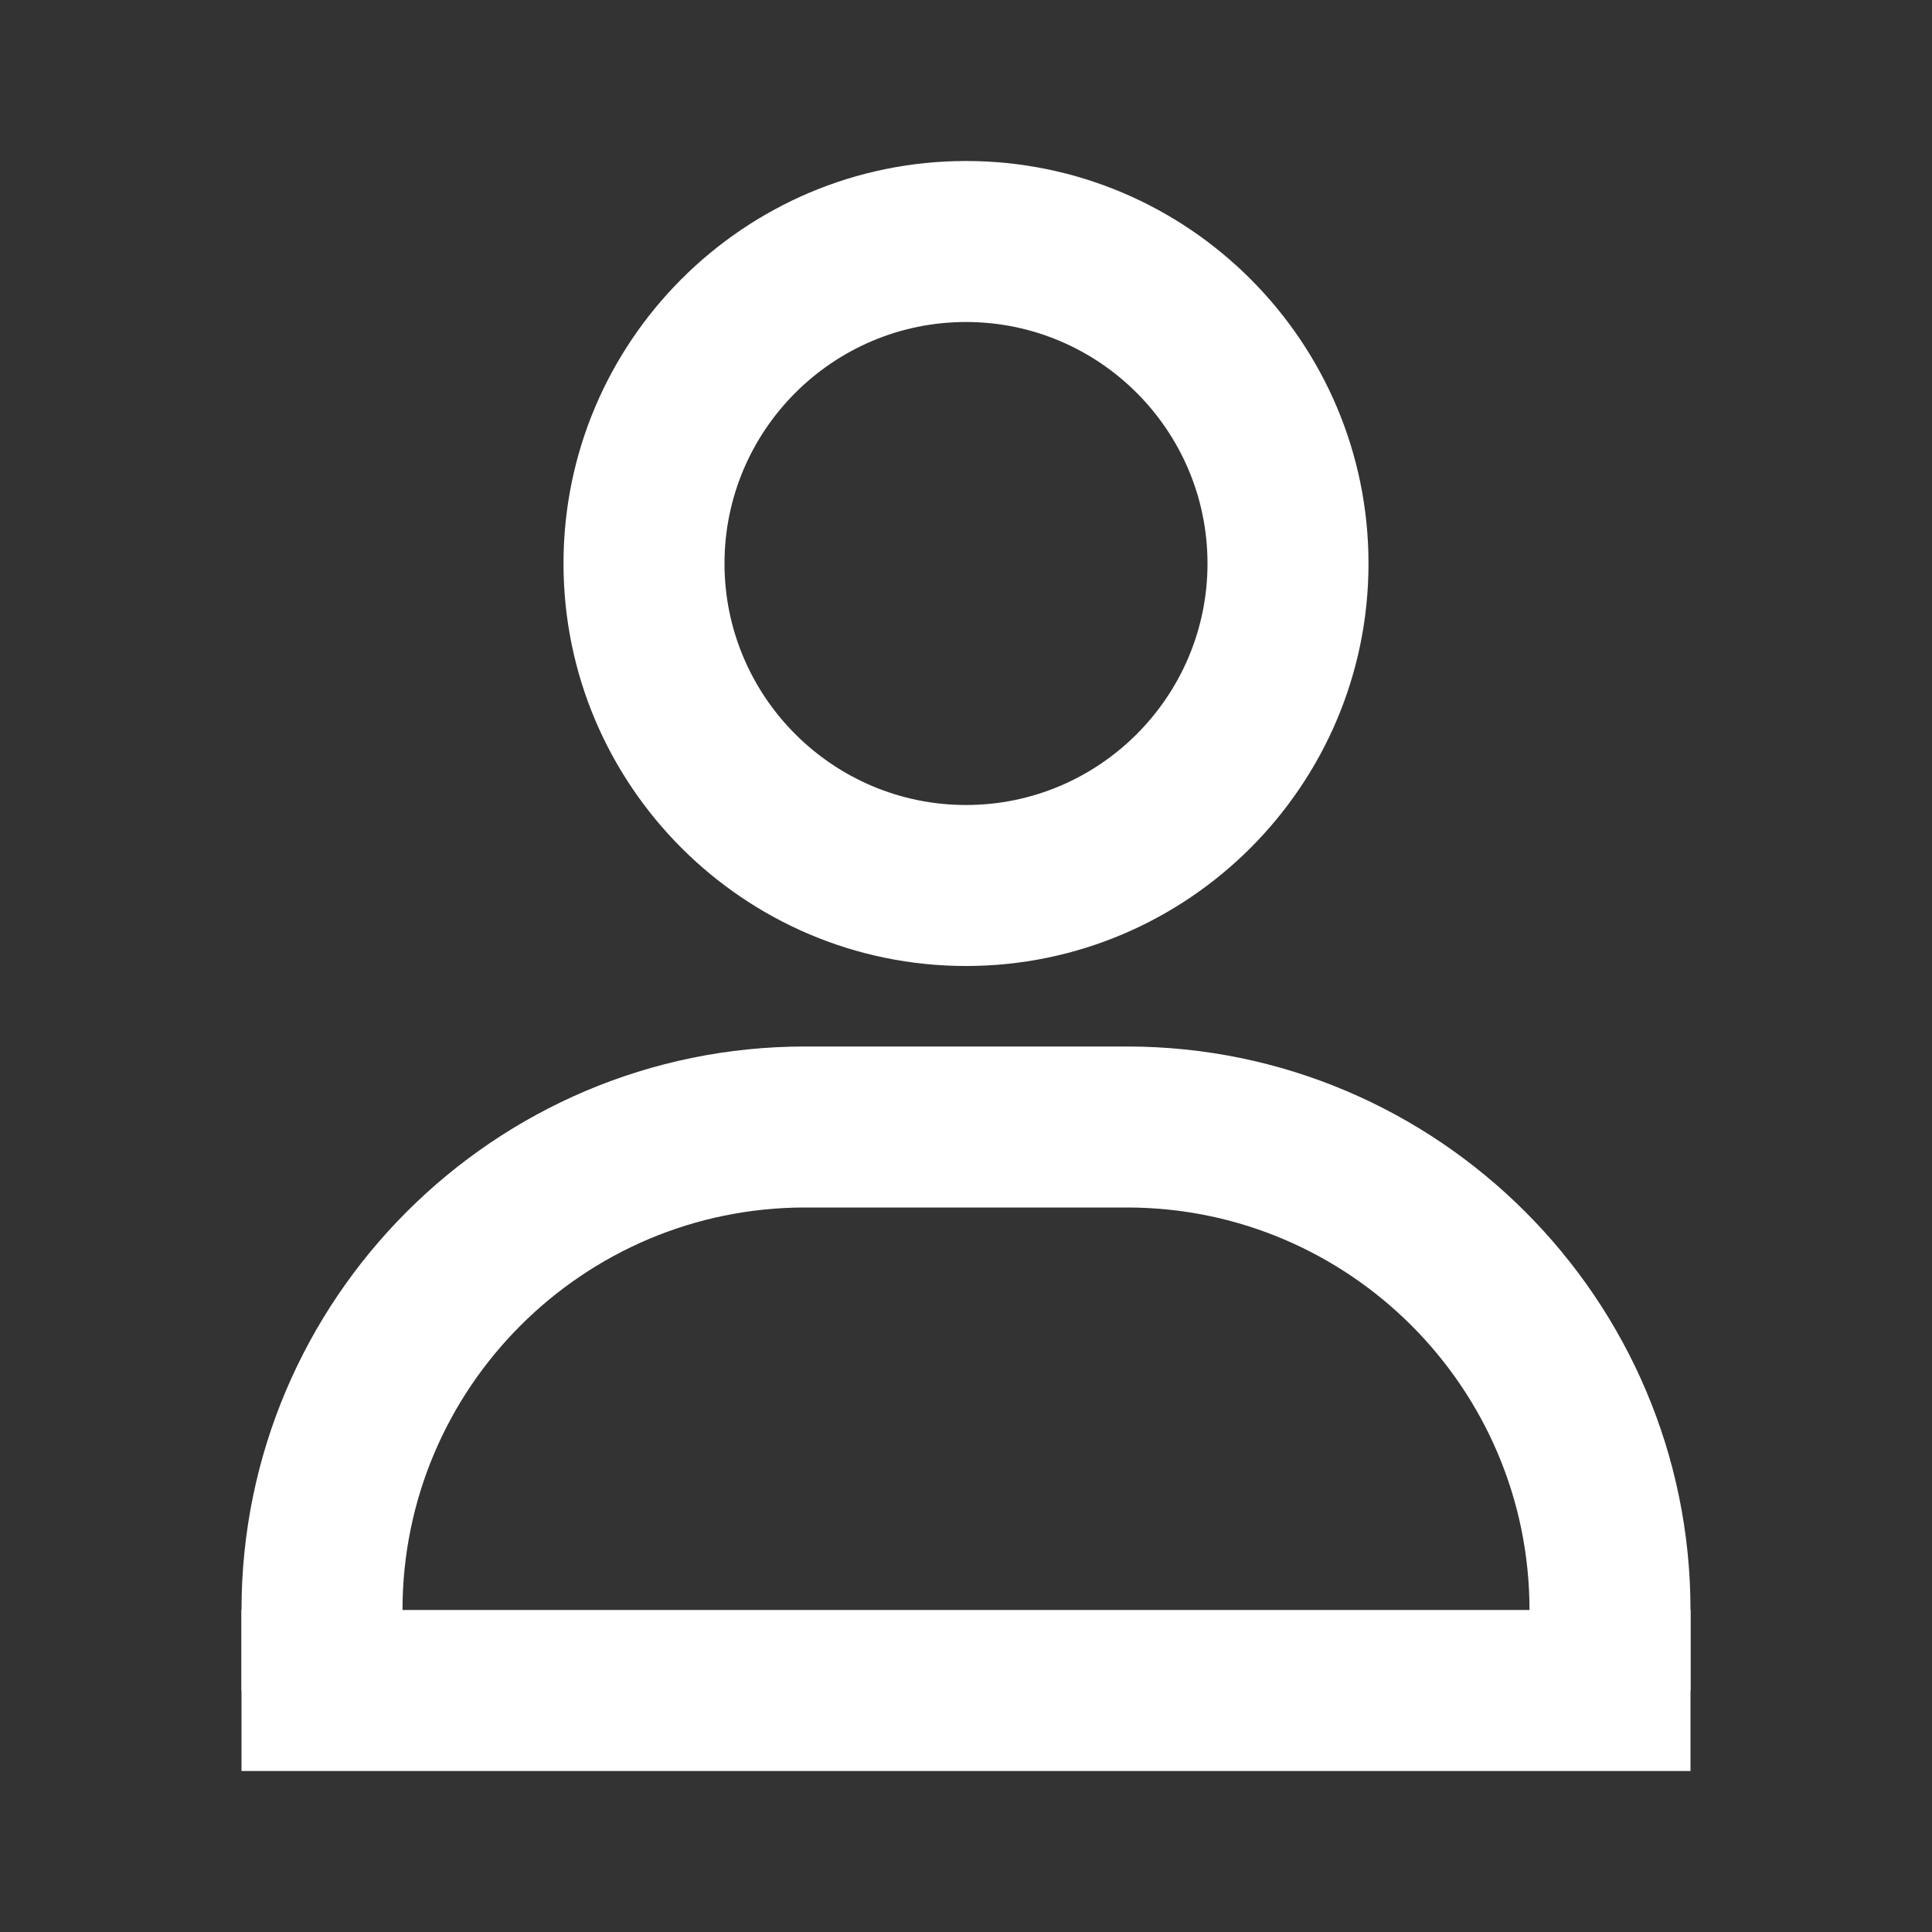
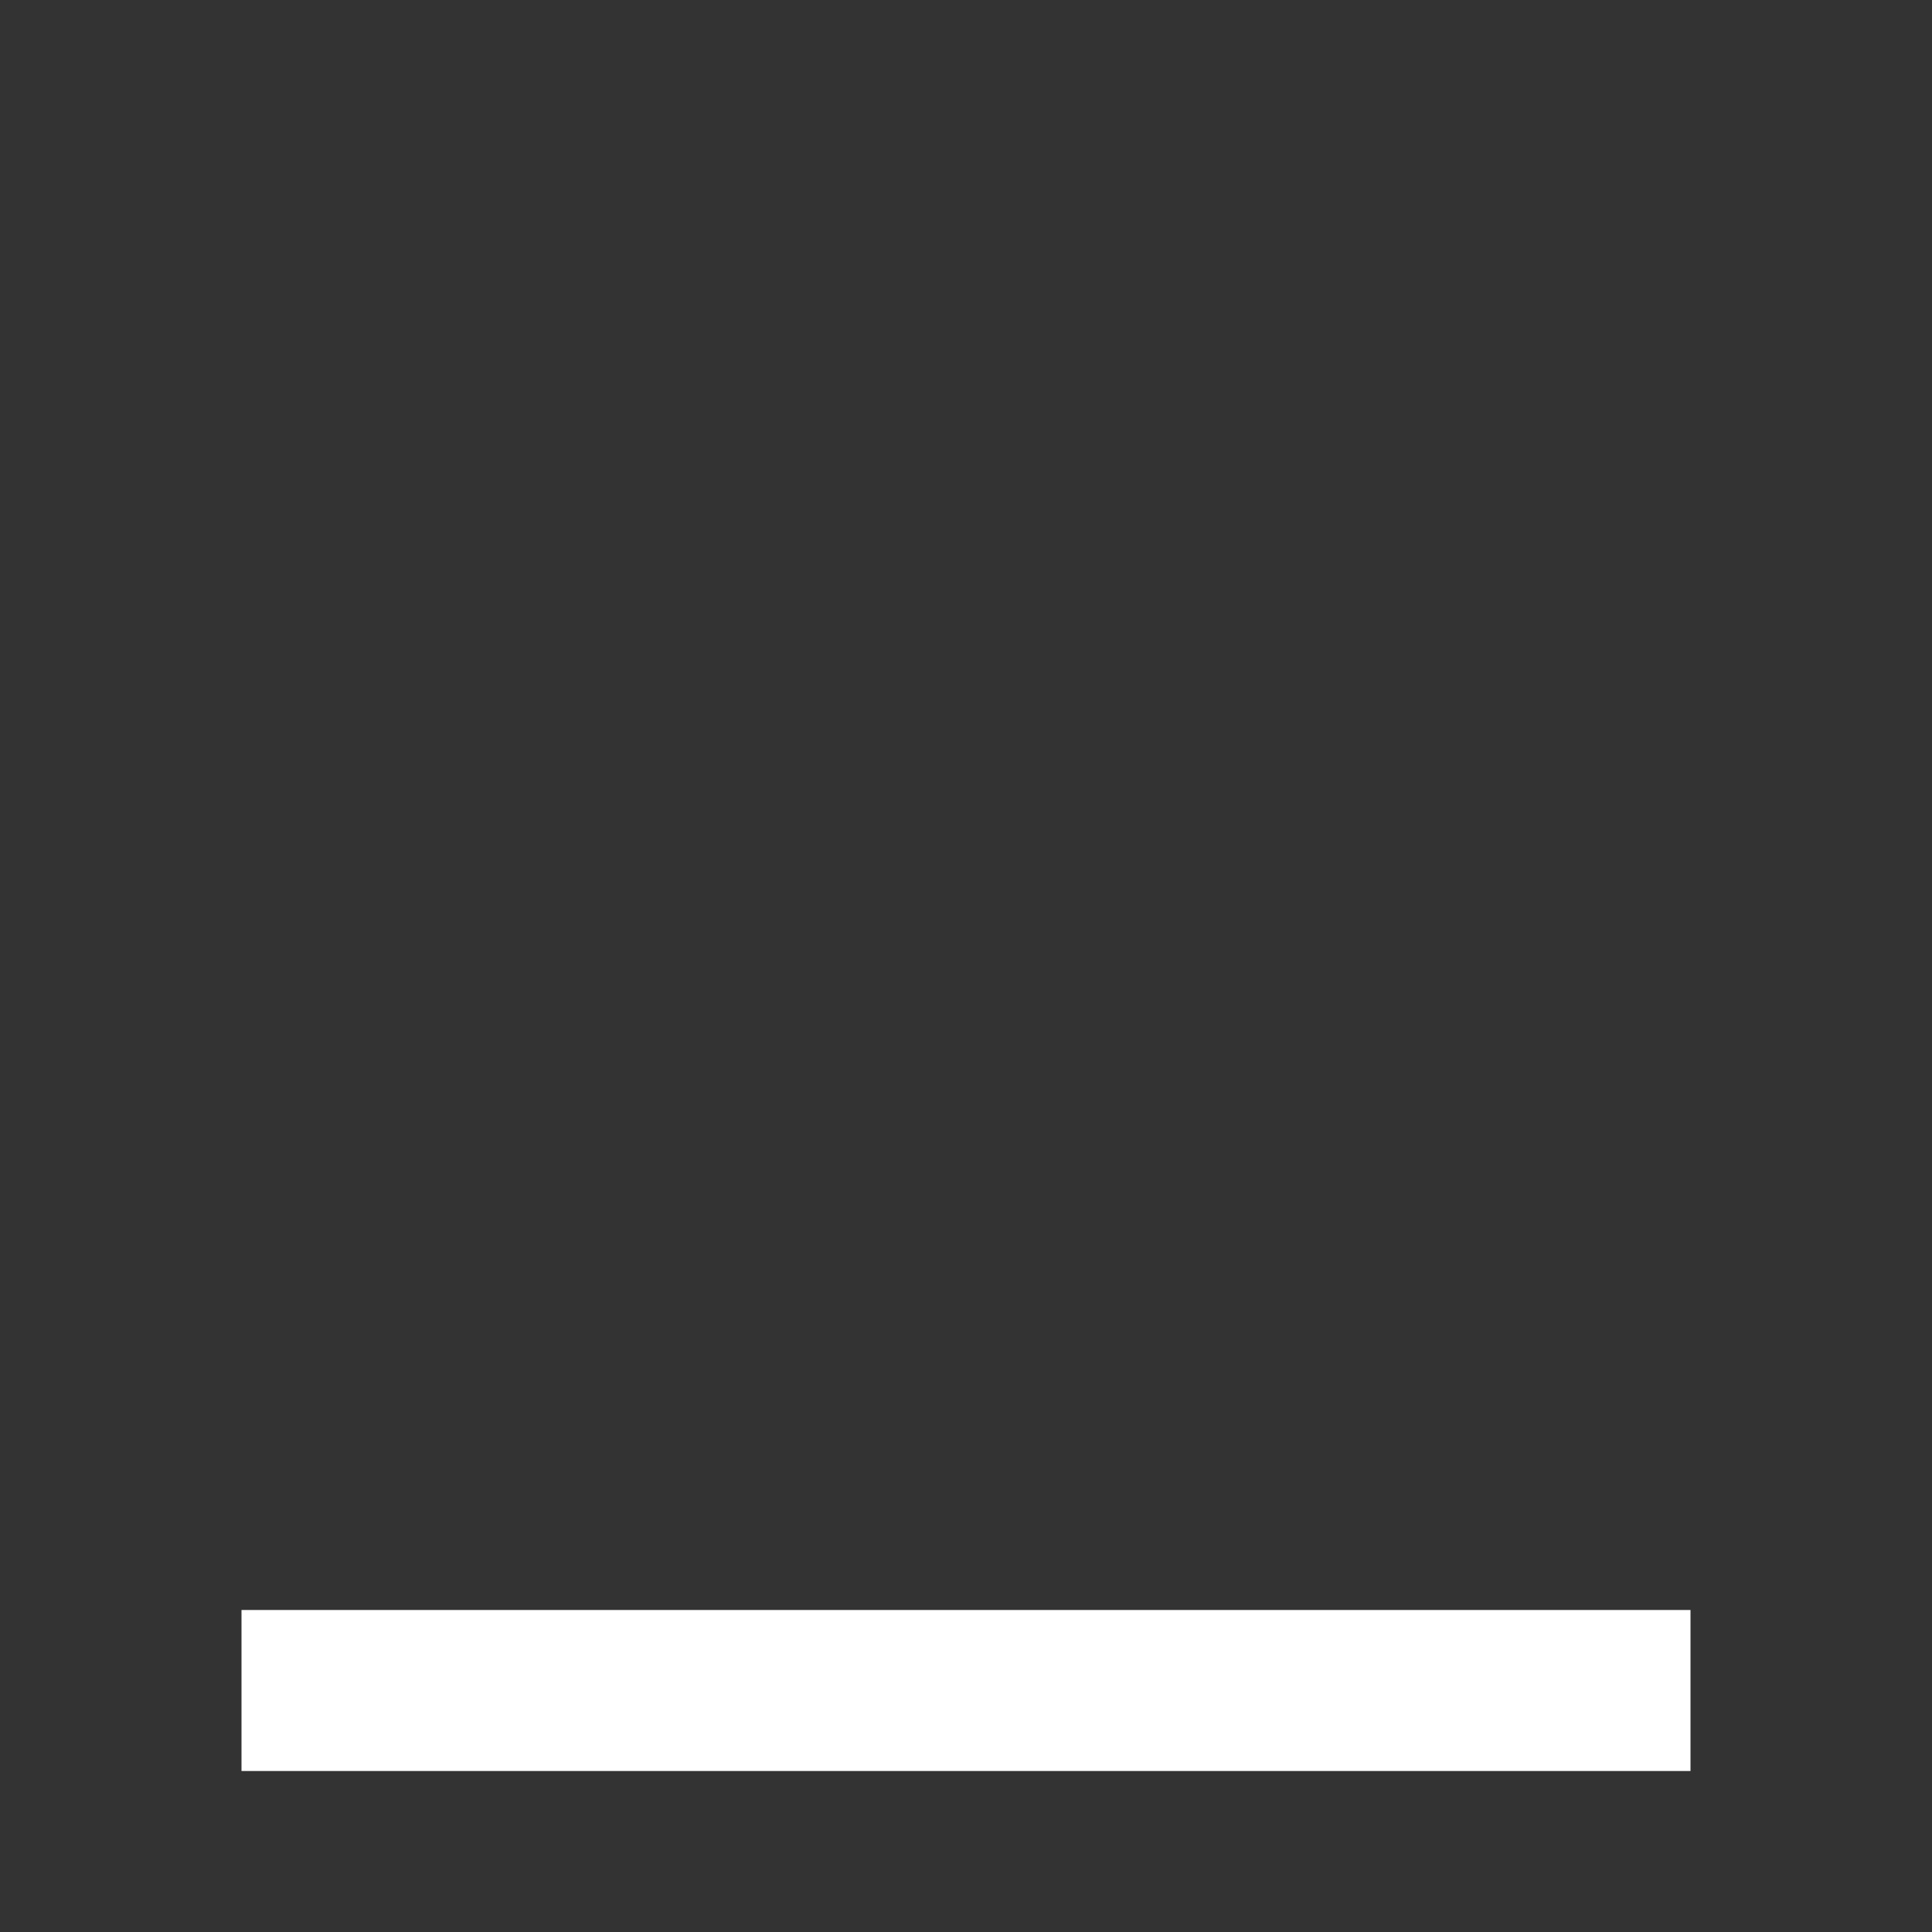
<svg xmlns="http://www.w3.org/2000/svg" xmlns:xlink="http://www.w3.org/1999/xlink" width="24px" height="24px" viewBox="0 0 24 24" version="1.1">
  <rect x="0" y="0" width="24" height="24" fill="#333333" stroke="none" />
  <title>ico-persona</title>
  <defs>
-     <rect id="path-1" x="0" y="0" width="24" height="24" />
-   </defs>
+     </defs>
  <g id="layout" stroke="none" stroke-width="1" fill="none" fill-rule="evenodd">
    <g id="14-copy-5" transform="translate(-1100, -1068)">
      <g id="ico-persona" transform="translate(1100, 1068)">
        <g id="user-/-user">
          <mask id="mask-2" fill="white">
            <use xlink:href="#path-1" />
          </mask>
          <g id="user-/-user-(Background/Mask)" />
-           <path d="M7,7 C7,9.757 9.243,12 12,12 C14.757,12 17,9.757 17,7 C17,4.243 14.757,2 12,2 C9.243,2 7,4.243 7,7 Z M9,7 C9,5.346 10.346,4 12,4 C13.654,4 15,5.346 15,7 C15,8.654 13.654,10 12,10 C10.346,10 9,8.654 9,7 Z M21,20 C21,16.141 17.859,13 14,13 L10,13 C6.14,13 3,16.141 3,20 L3,21 L5,21 L5,20 C5,17.243 7.243,15 10,15 L14,15 C16.757,15 19,17.243 19,20 L19,21 L21,21 L21,20 Z" fill="#FFFFFF" mask="url(#mask-2)" />
        </g>
        <line x1="4" y1="21" x2="20" y2="21" id="Line-5" stroke="#FFFFFF" stroke-width="2" stroke-linecap="square" />
      </g>
    </g>
  </g>
</svg>